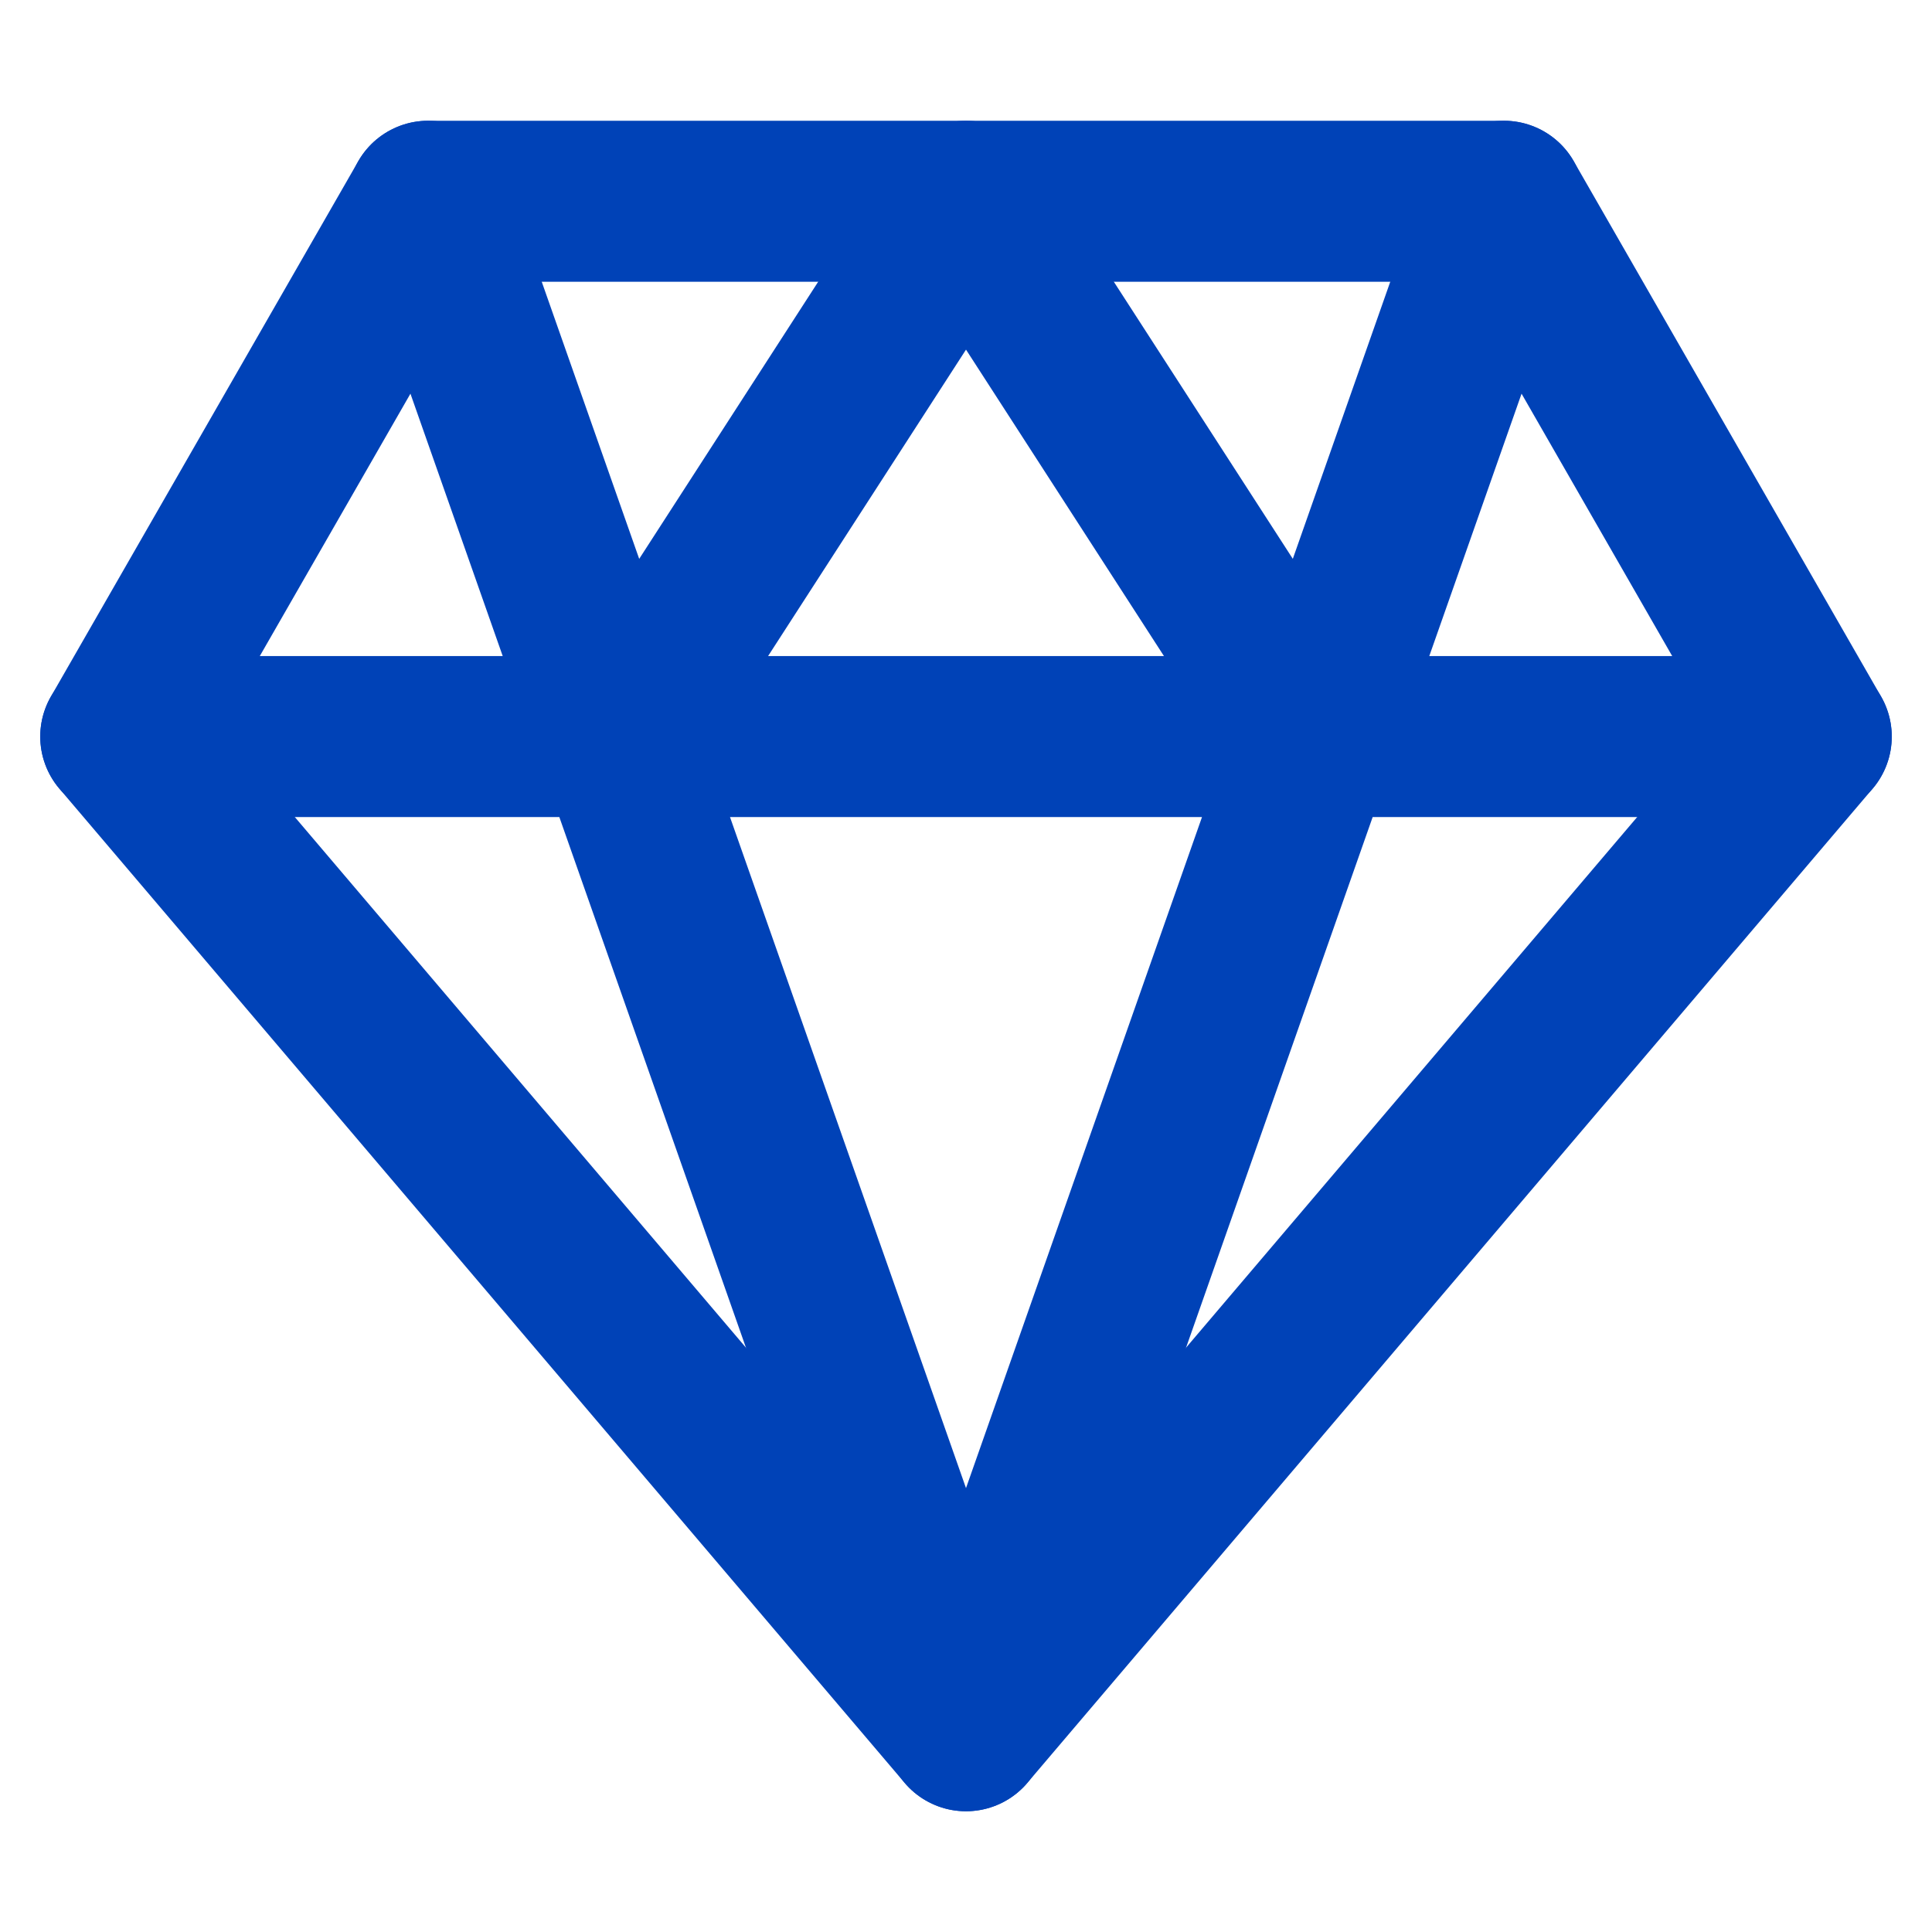
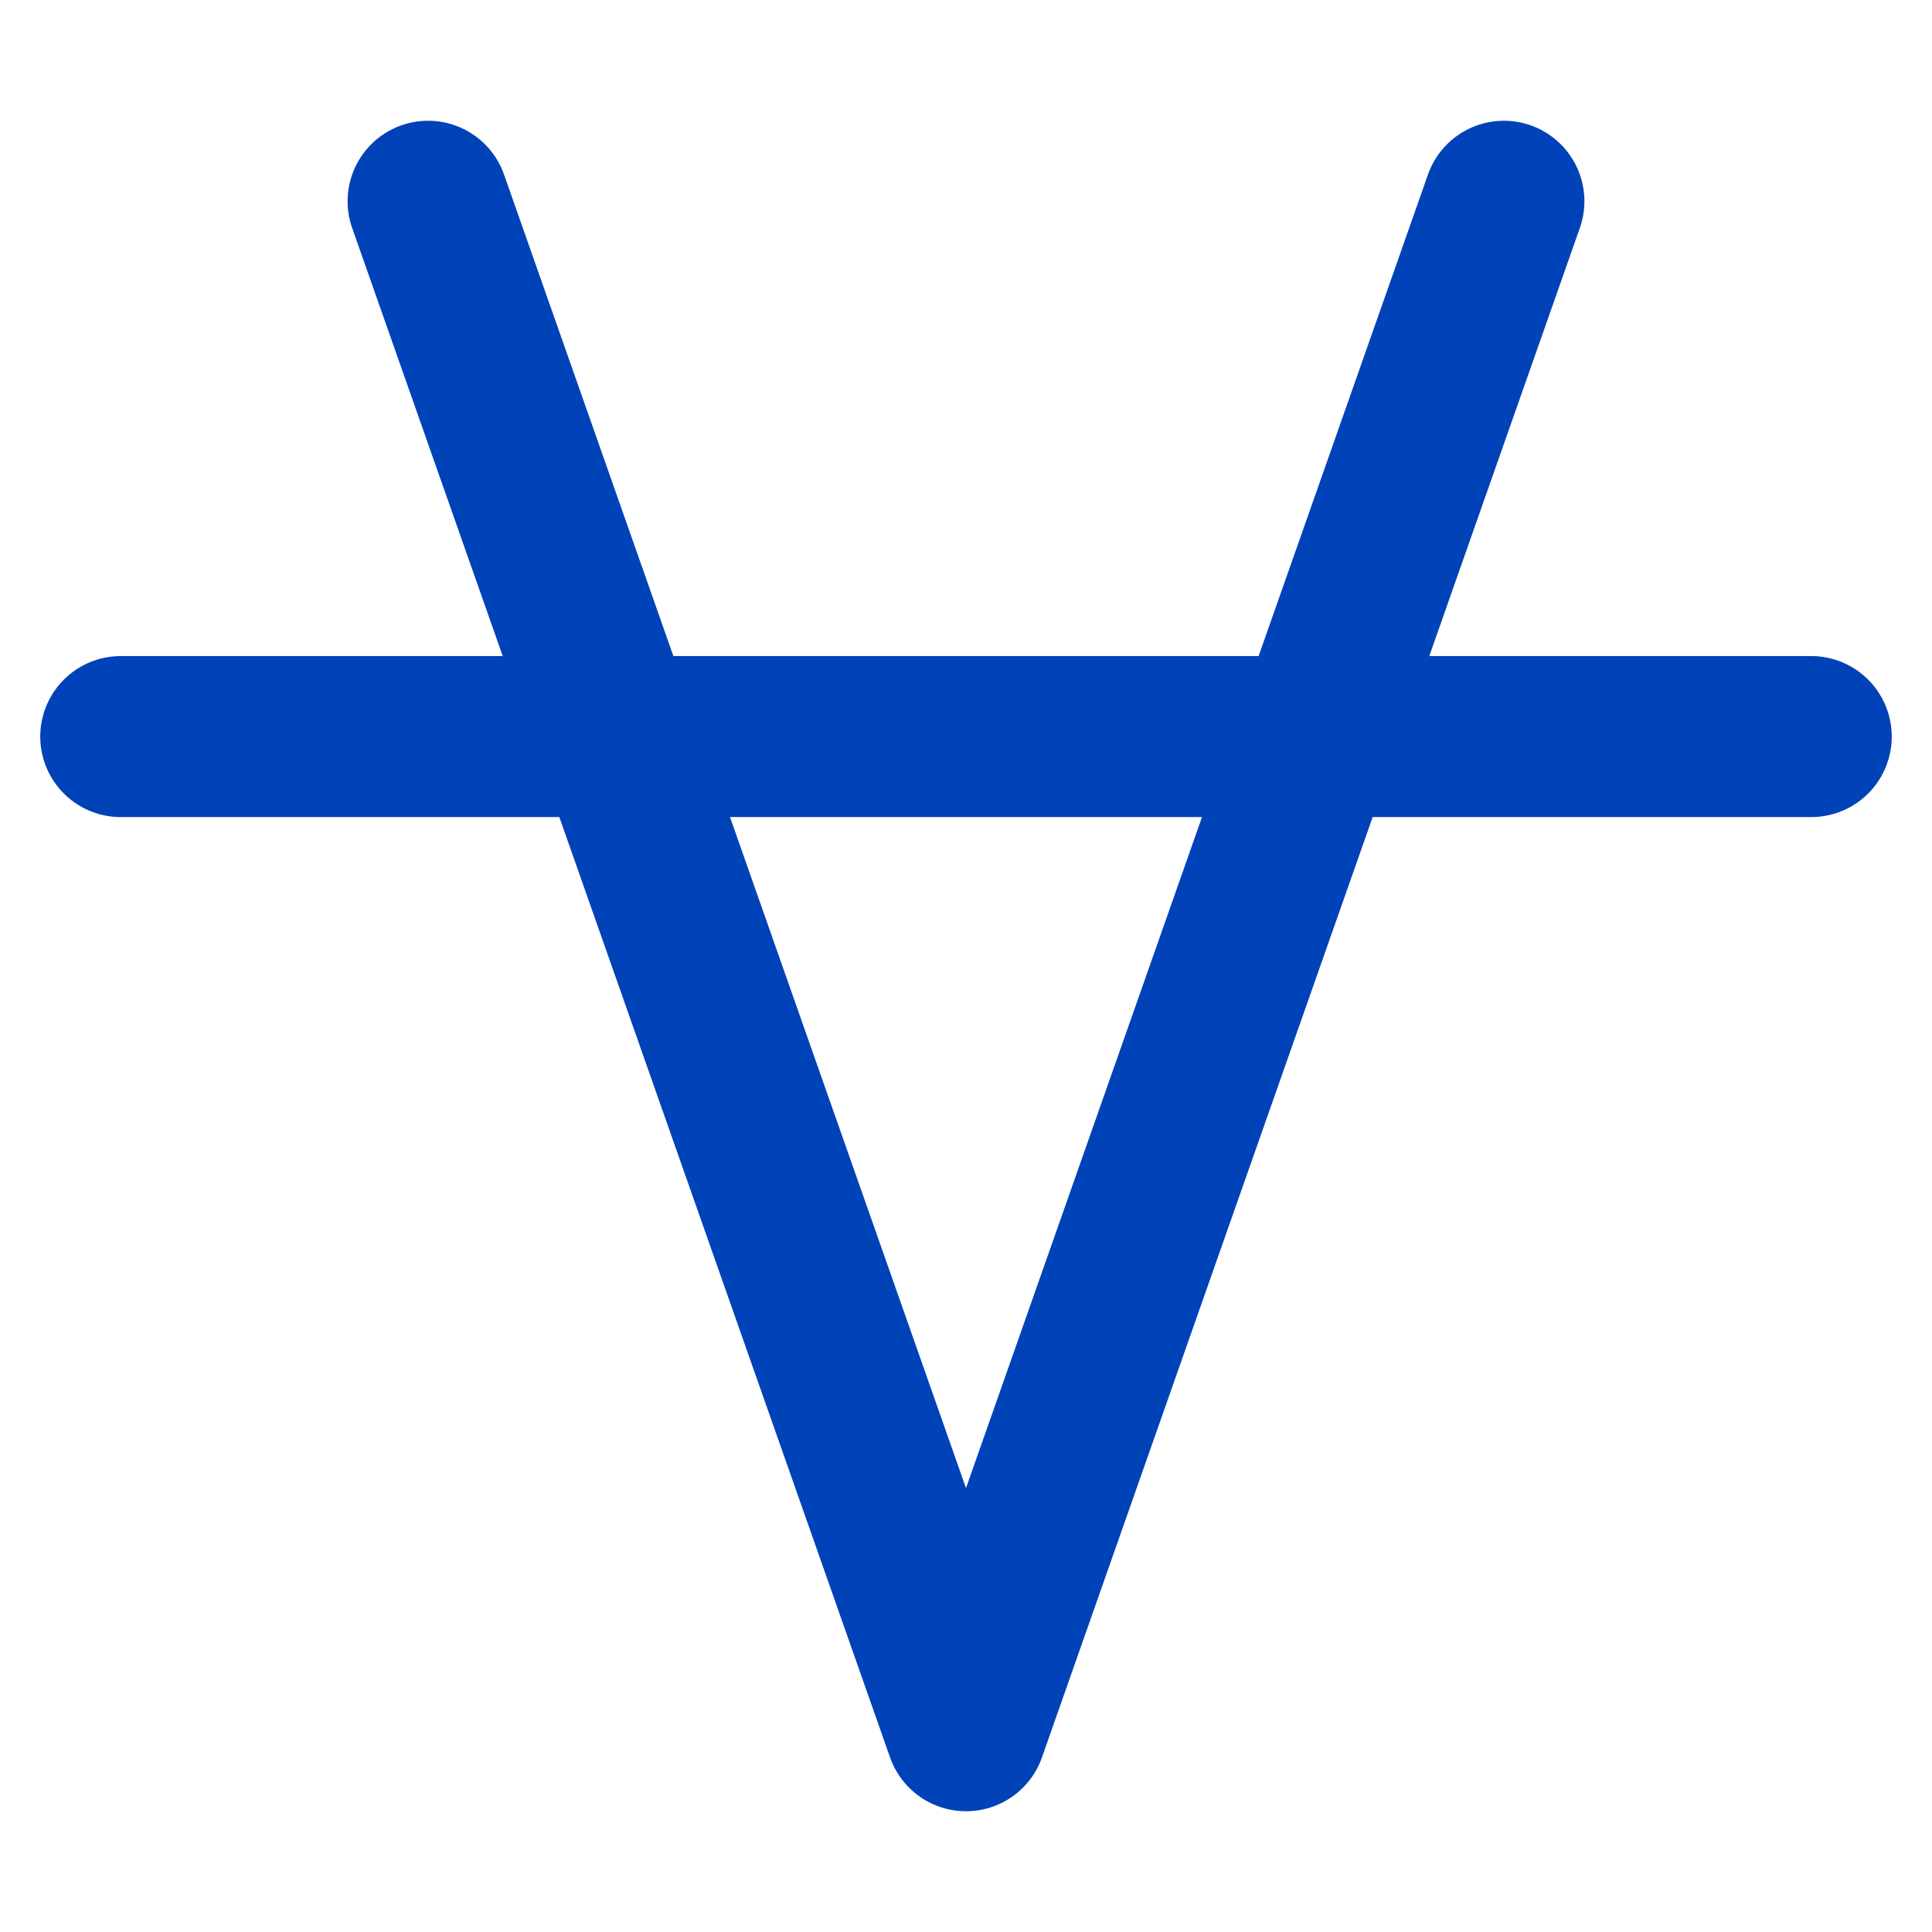
<svg xmlns="http://www.w3.org/2000/svg" width="48" height="48" viewBox="0 0 48 48" fill="none">
-   <path d="M10.636 5H37.364L45 18.3L24 43L3 18.3L10.636 5Z" stroke="#0042B7" stroke-width="4" stroke-linecap="round" stroke-linejoin="round" />
  <path d="M10.636 5L24 43L37.364 5M3 18.3H45" stroke="#0042B7" stroke-width="4" stroke-linecap="round" stroke-linejoin="round" />
-   <path d="M15.41 18.3L24 5L32.591 18.3" stroke="#0042B7" stroke-width="4" stroke-linecap="round" stroke-linejoin="round" />
</svg>